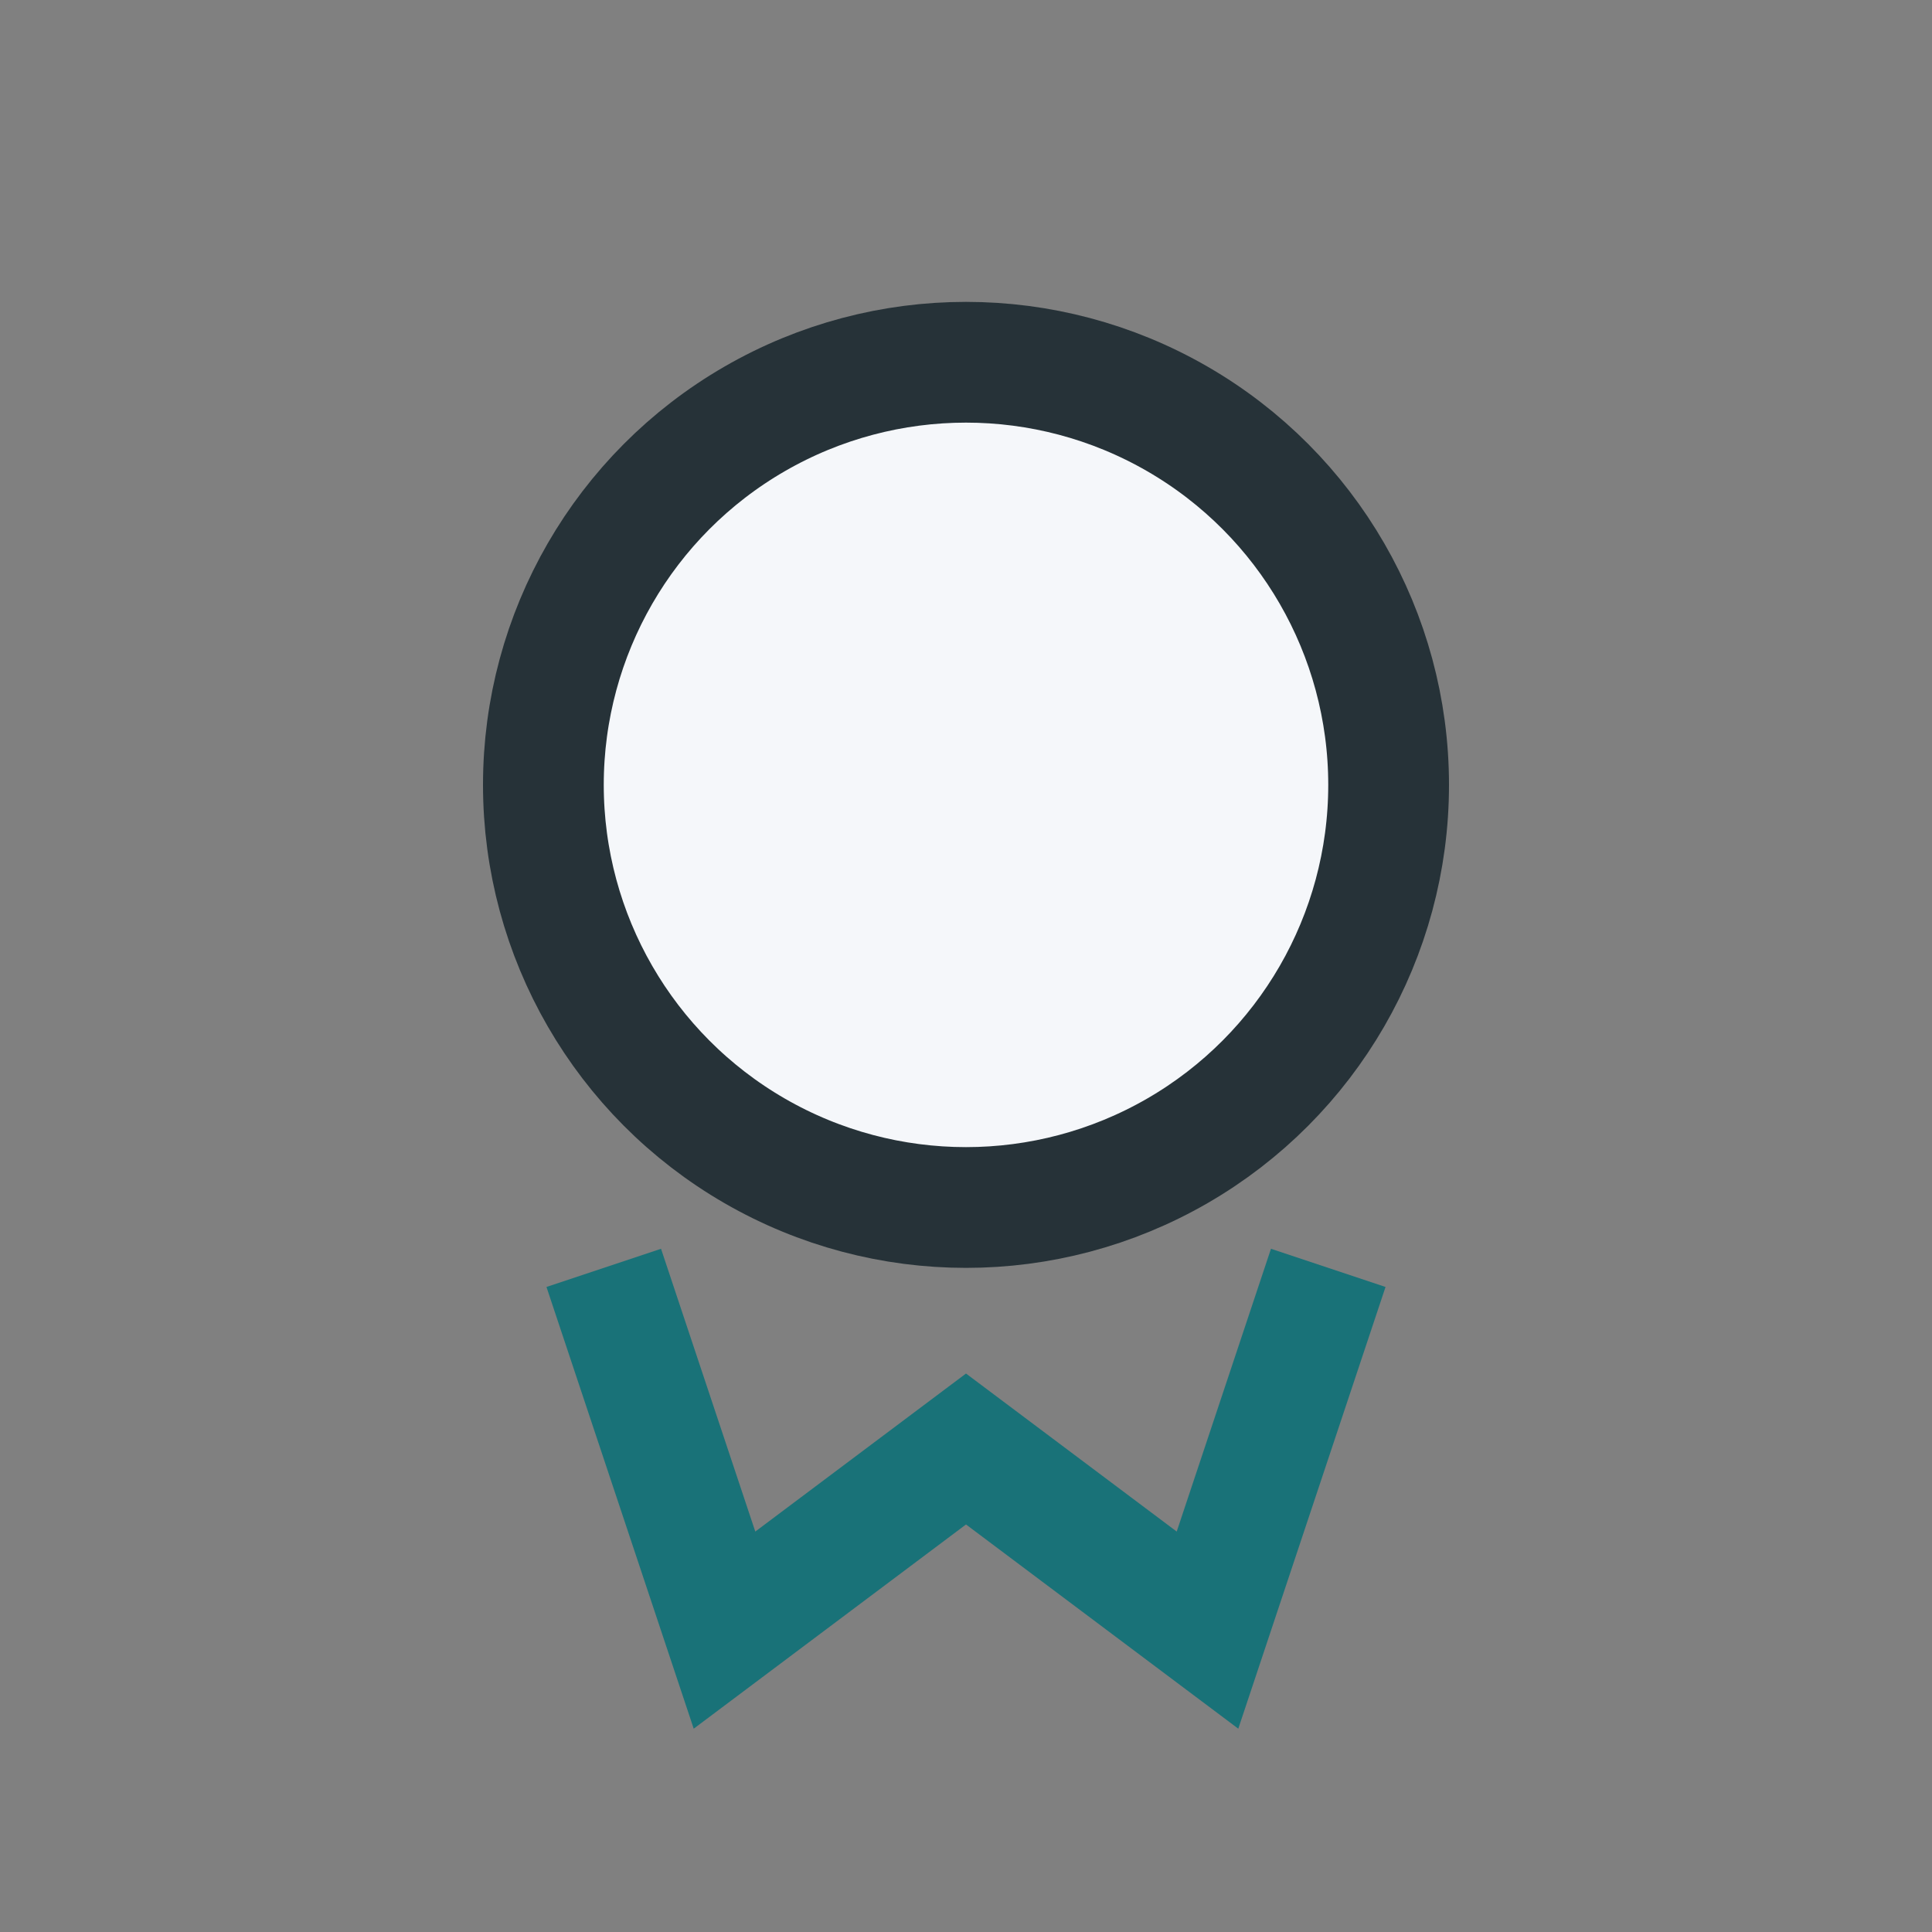
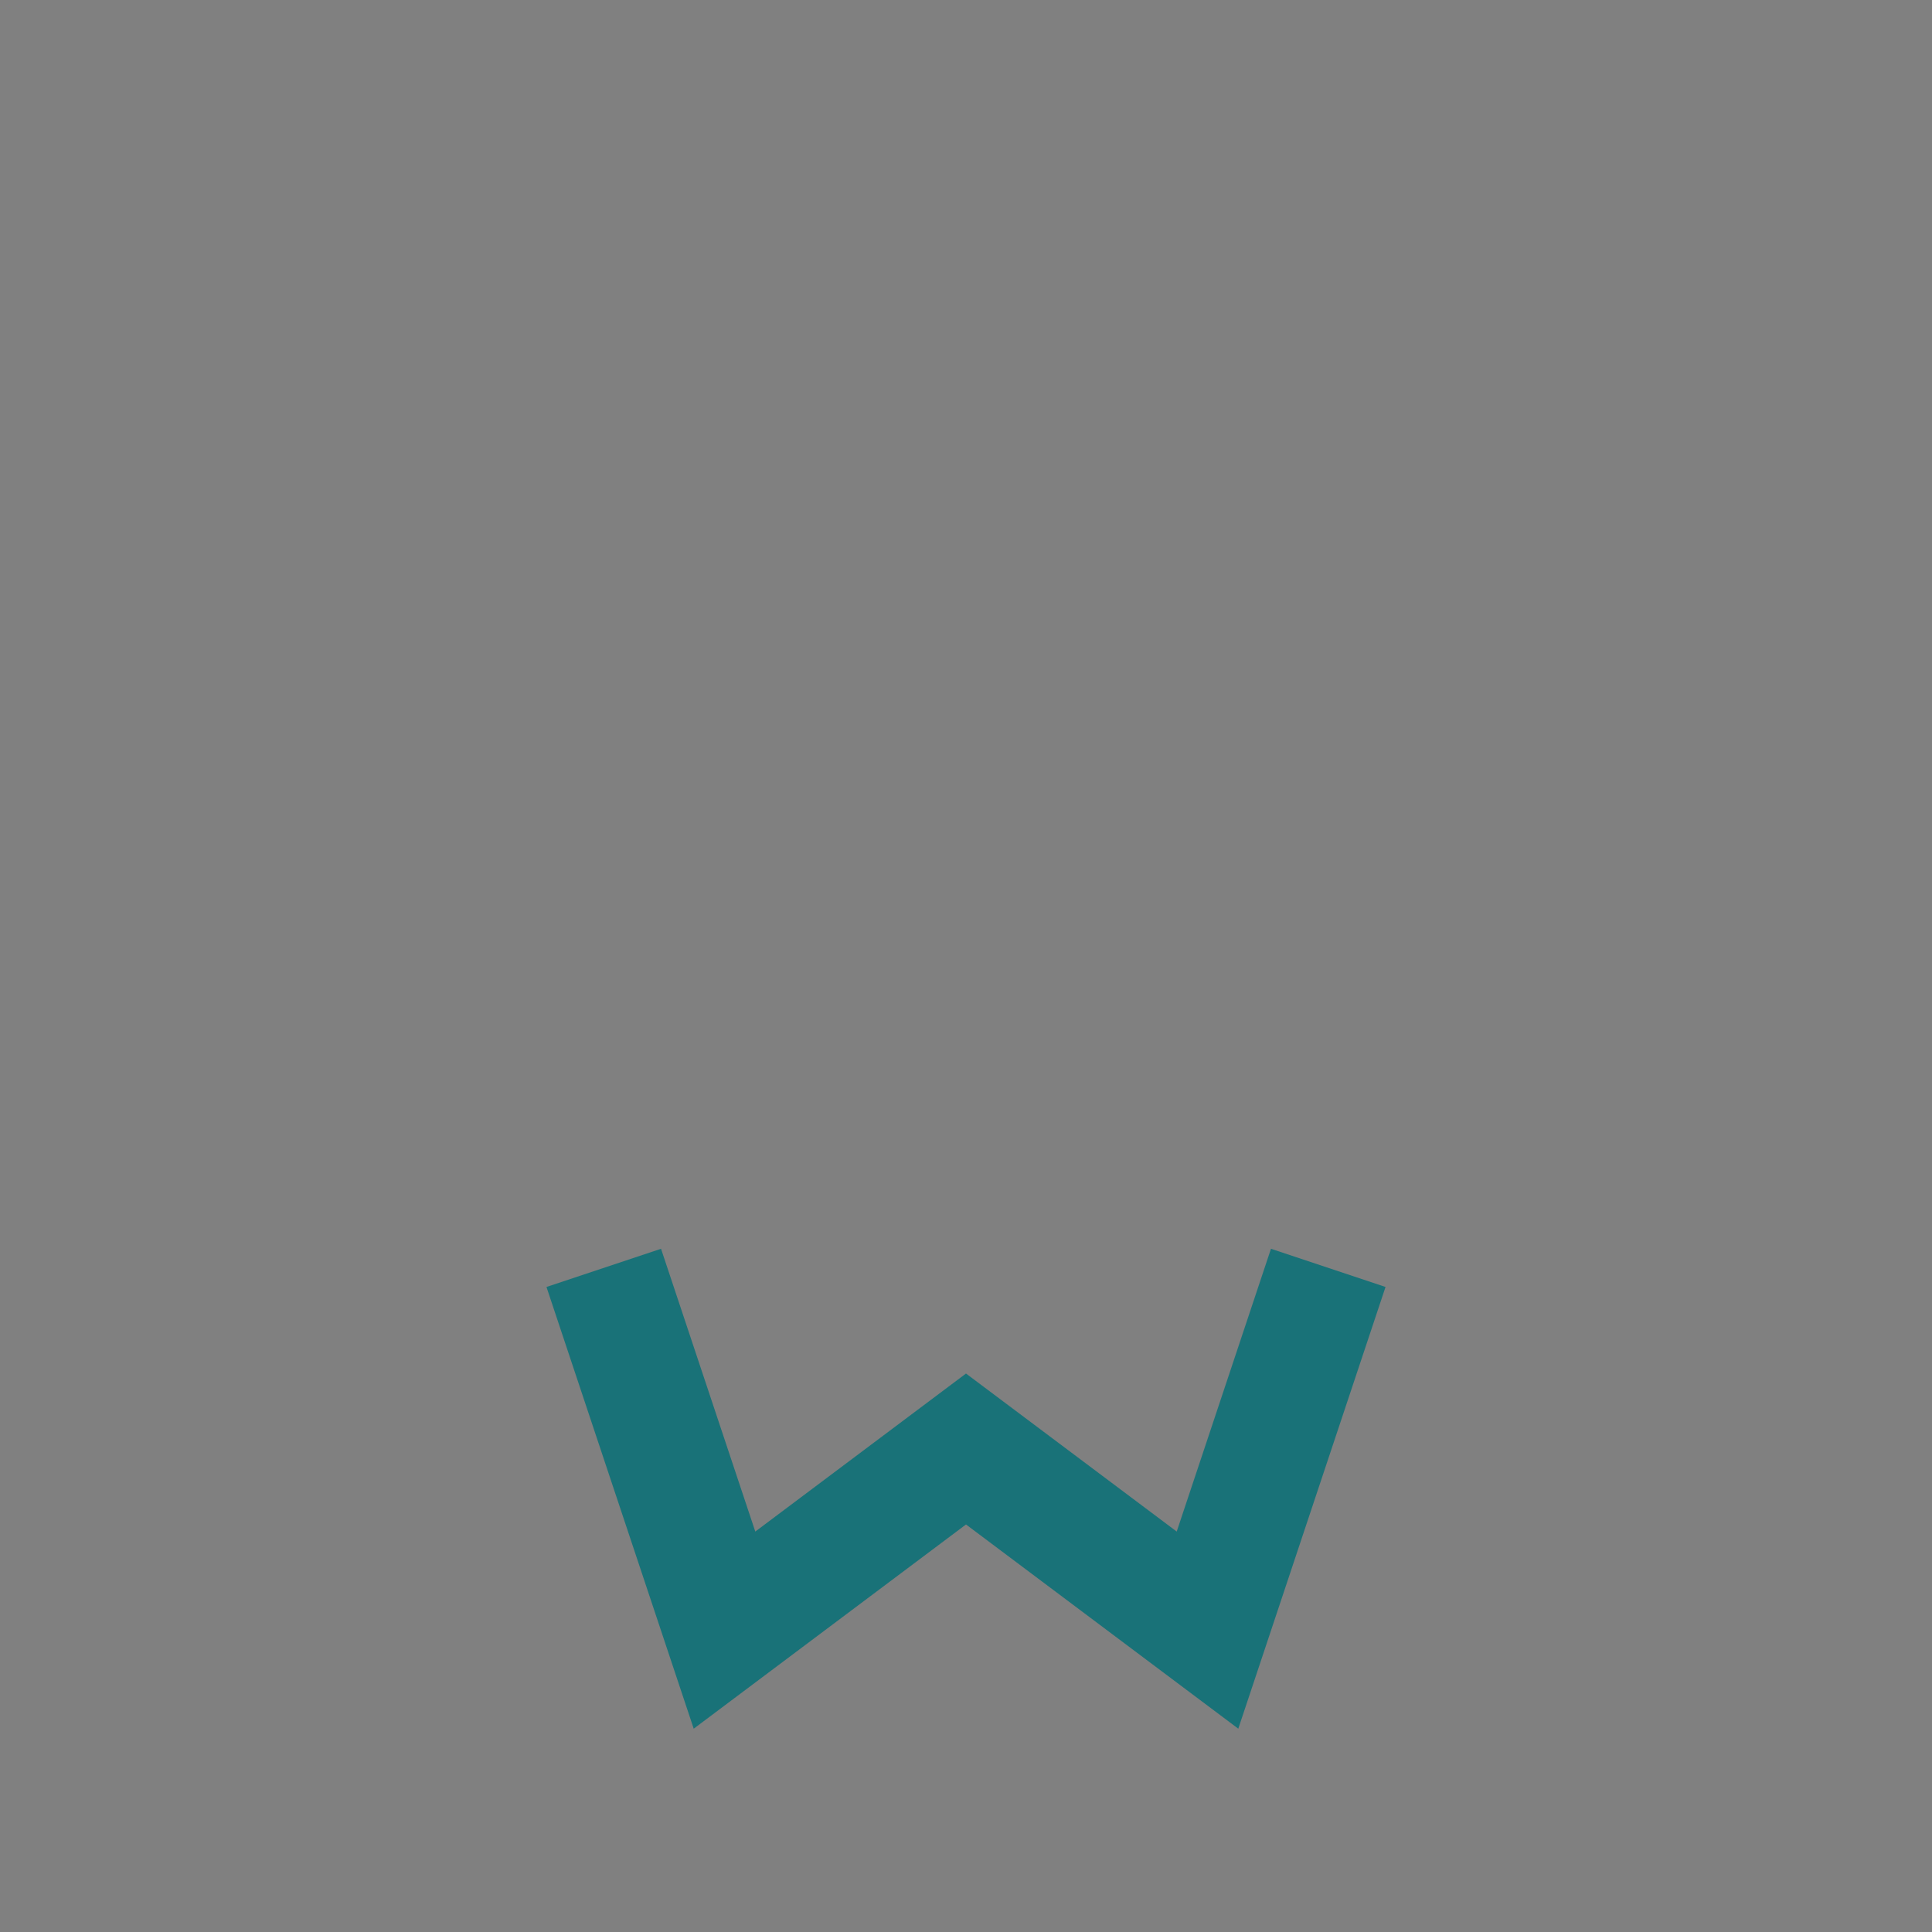
<svg xmlns="http://www.w3.org/2000/svg" width="32" height="32" viewBox="0 0 32 32">
  <rect x="0" y="0" width="32" height="32" fill="#808080" stroke="none" />
-   <circle cx="16" cy="13" r="7" fill="#F5F7FA" stroke="#263238" stroke-width="2" />
  <path d="M10 21l2 6 4-3 4 3 2-6" stroke="#197278" stroke-width="2" fill="none" />
</svg>